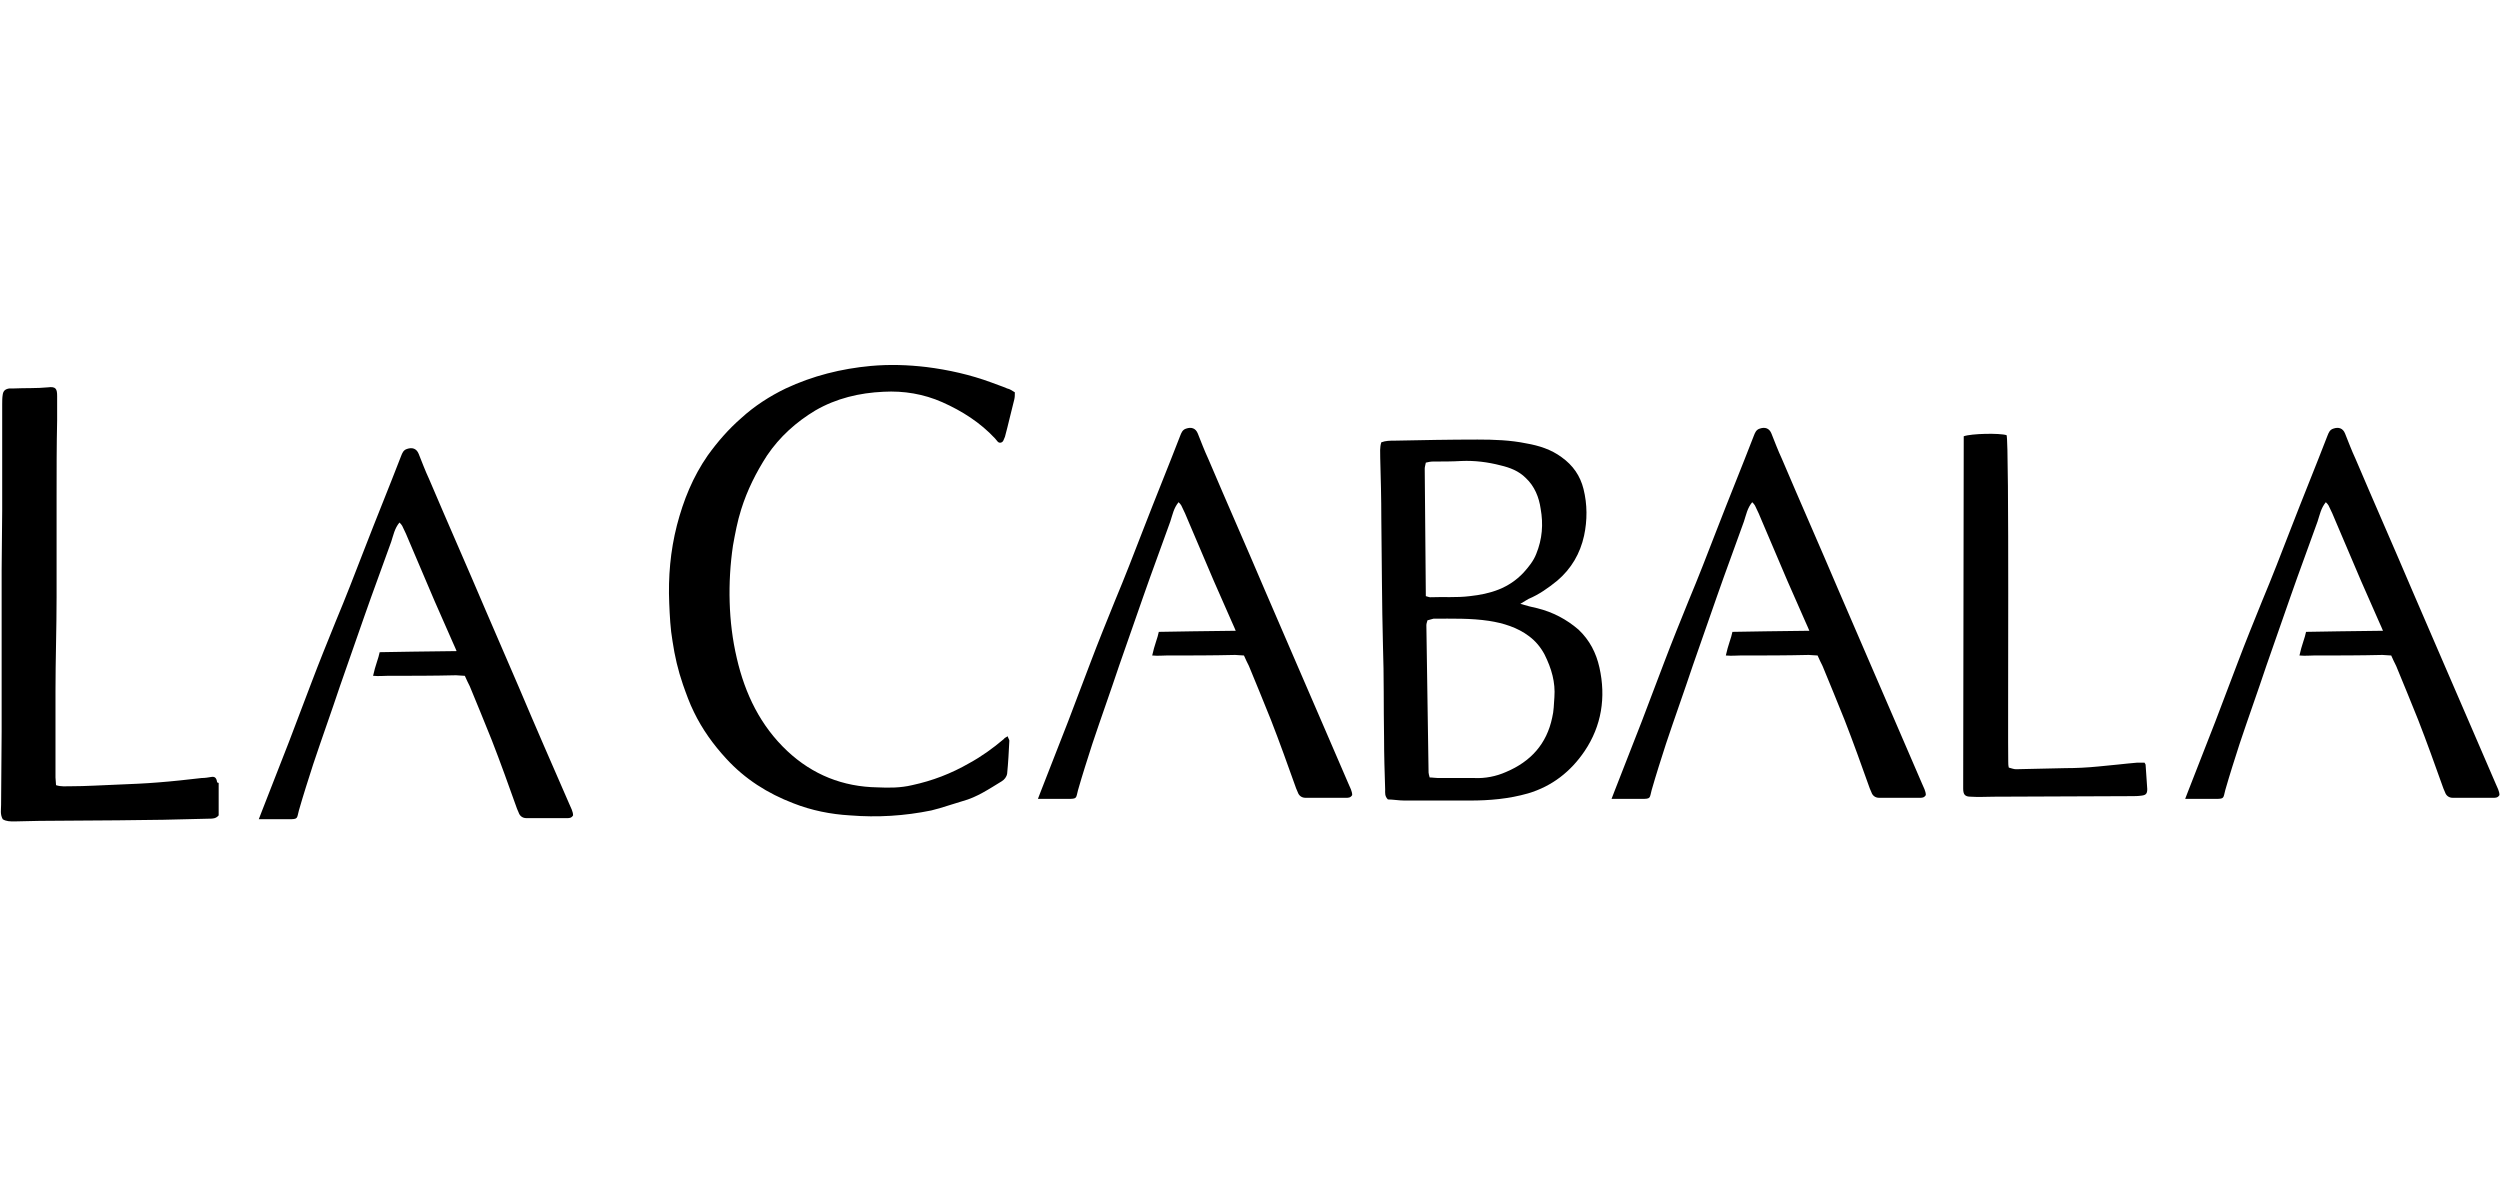
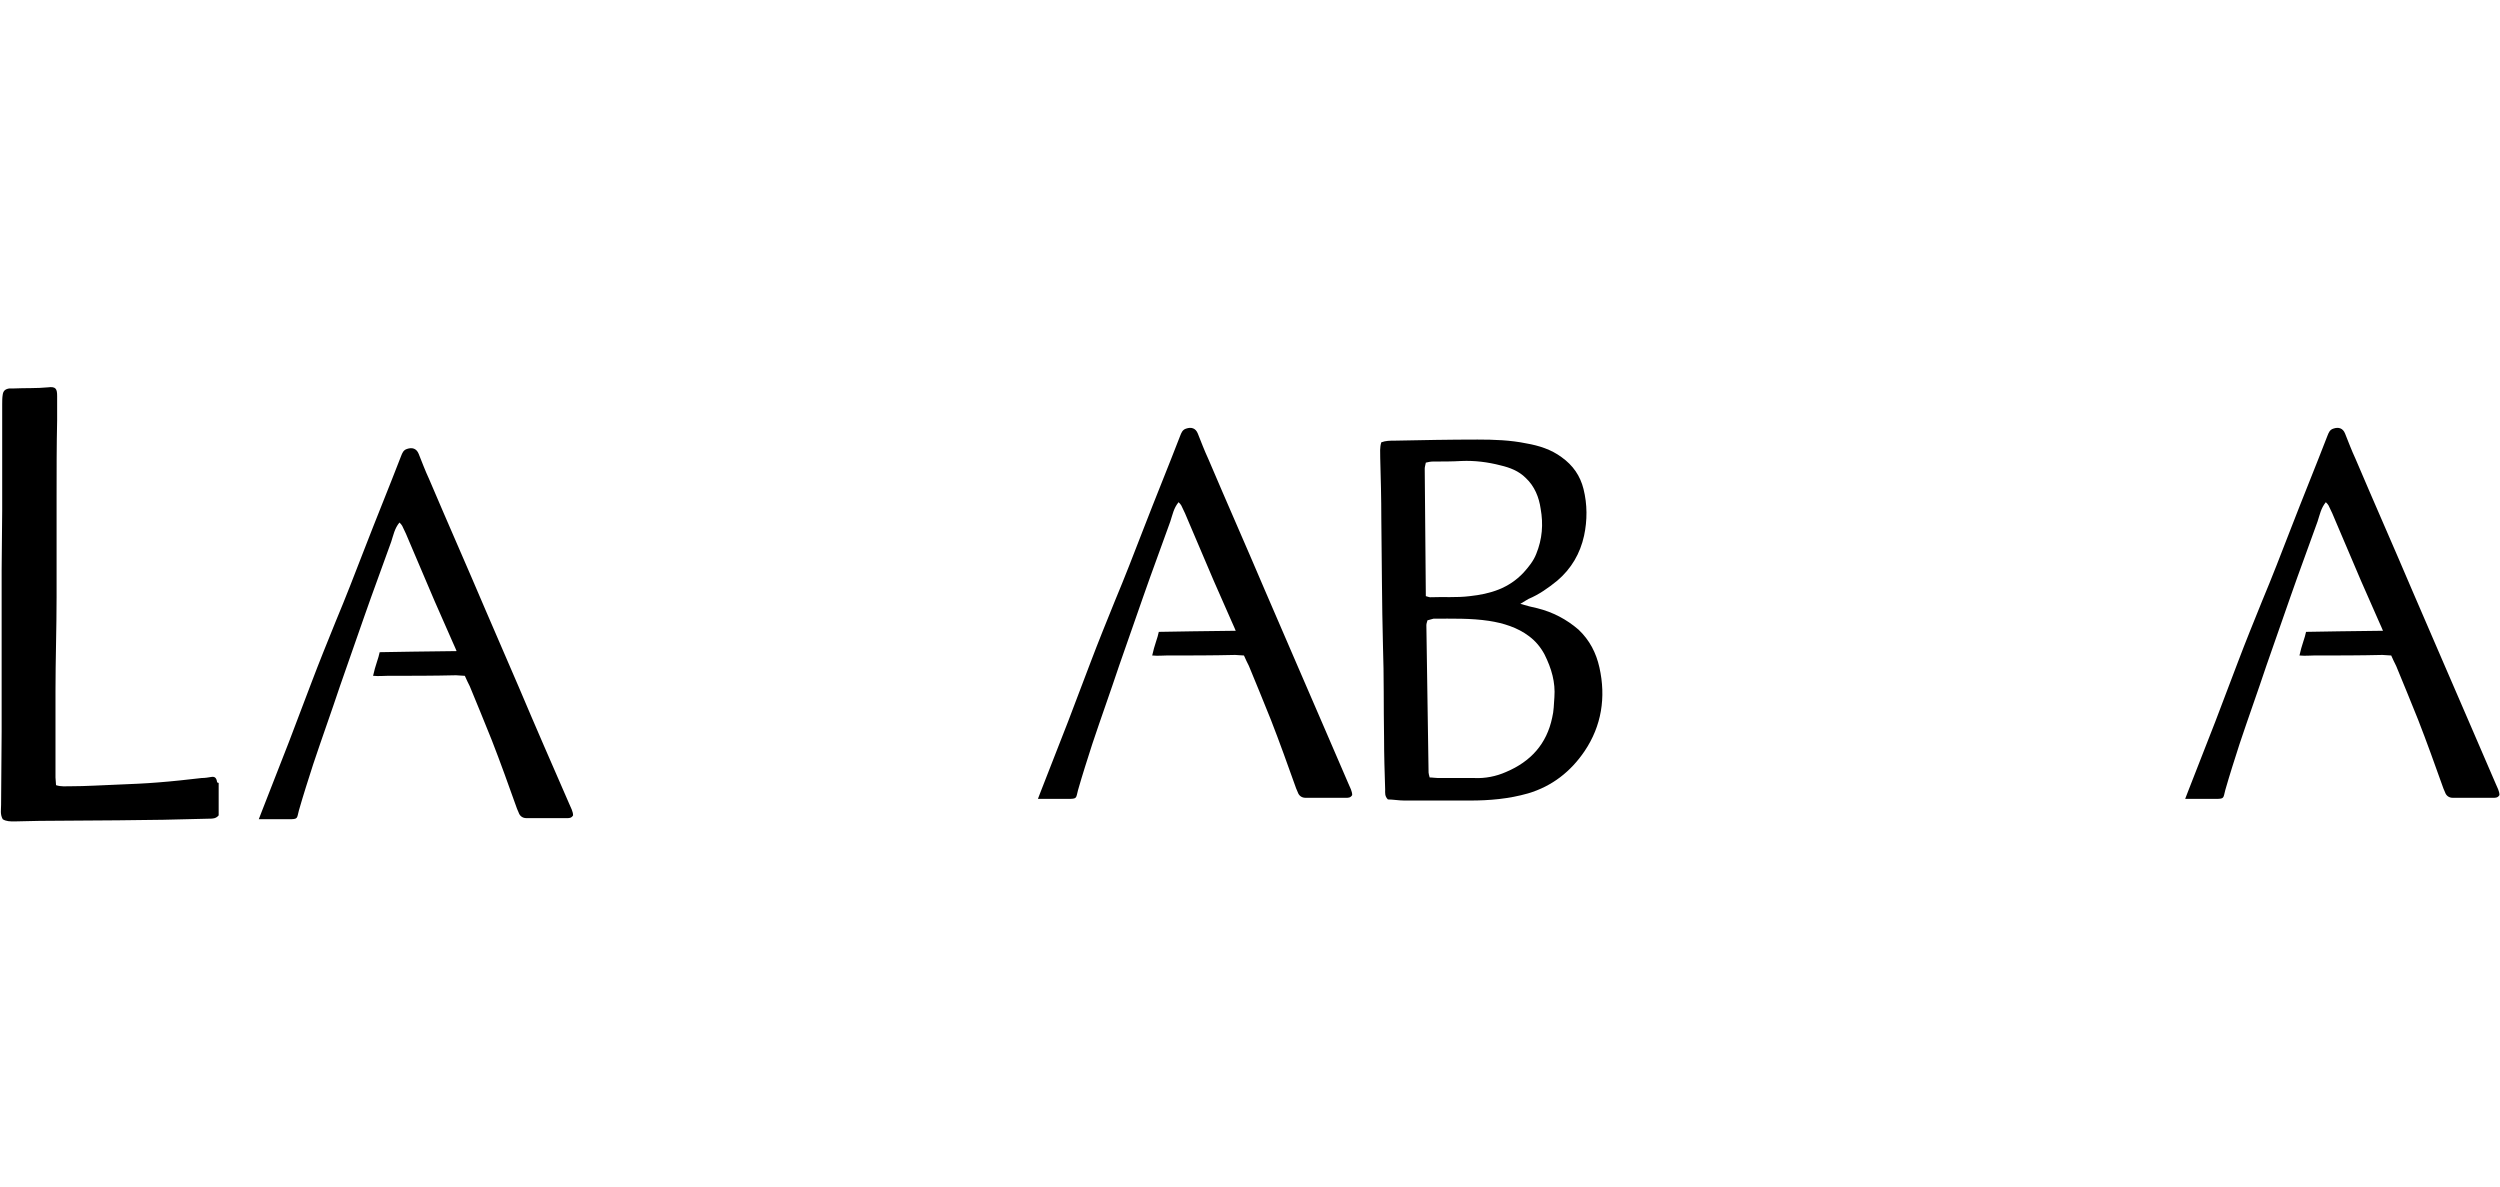
<svg xmlns="http://www.w3.org/2000/svg" xmlns:ns1="http://www.inkscape.org/namespaces/inkscape" xmlns:ns2="http://sodipodi.sourceforge.net/DTD/sodipodi-0.dtd" version="1.0" id="svg2" ns1:output_extension="org.inkscape.output.svg.inkscape" ns1:version="0.46" ns2:docname="Adidas-logo.svg" ns2:version="0.32" x="0px" y="0px" viewBox="0 0 455 216" enable-background="new 0 0 455 216" xml:space="preserve">
  <g>
    <path d="M287.3,114.6c-2.2-1.9-4.7-3.2-7.5-3.9c-0.9-0.2-1.8-0.4-3.1-0.8c0.7-0.4,1.1-0.7,1.5-0.9c1.9-0.8,3.6-2,5.2-3.3   c2.6-2.2,4.2-5,4.9-8.2c0.6-2.8,0.6-5.7-0.1-8.5c-0.6-2.4-1.9-4.3-4-5.8c-1.9-1.4-4.1-2.1-6.4-2.5c-2.9-0.6-5.9-0.7-8.9-0.7   c-5,0-10.1,0.1-15.1,0.2c-0.8,0-1.6,0-2.4,0.3c-0.3,0.9-0.2,1.9-0.2,2.8c0.1,3.7,0.2,7.4,0.2,11.1c0.1,7.7,0.1,15.4,0.3,23.1   c0.2,5.6,0.1,11.1,0.2,16.7c0,3.2,0.1,6.4,0.2,9.5c0,0.6-0.1,1.2,0.5,1.8c0.9,0,2,0.2,3,0.2c4,0,8,0,11.9,0c3.6,0,7.1-0.3,10.6-1.3   c4.4-1.3,7.8-4,10.3-7.7c3.1-4.6,3.9-9.8,2.7-15.2C290.5,118.8,289.3,116.5,287.3,114.6z M259.3,85.3c0-0.3,0.1-0.6,0.2-1.1   c0.4-0.1,0.9-0.2,1.3-0.2c1.7,0,3.5,0,5.2-0.1c2.4-0.1,4.8,0.2,7.1,0.8c1.7,0.4,3.3,1,4.6,2.3c1.6,1.5,2.4,3.5,2.7,5.6   c0.5,2.8,0.3,5.5-0.8,8.2c-0.5,1.3-1.4,2.4-2.3,3.4c-2.7,2.9-6.1,3.9-9.8,4.3c-2.4,0.3-4.8,0.1-7.2,0.2c-0.2,0-0.4-0.1-0.8-0.2   C259.4,100.6,259.4,93,259.3,85.3z M282.9,126.9c-0.1,1.3-0.1,2.5-0.4,3.7c-1,4.8-3.9,8-8.4,9.9c-1.8,0.8-3.8,1.2-5.8,1.1   c-2.2,0-4.4,0-6.6,0c-0.5,0-0.9-0.1-1.5-0.1c-0.1-0.4-0.2-0.7-0.2-0.9c-0.1-8.9-0.3-17.9-0.4-26.8c0-0.3,0.1-0.5,0.2-0.9   c0.4-0.1,0.7-0.2,1.1-0.3c3.4,0,6.8-0.1,10.1,0.4c2.6,0.4,5.2,1.2,7.3,2.8c1.2,0.9,2.1,2,2.8,3.3   C282.4,121.7,283.1,124.2,282.9,126.9z" />
-     <path d="M180.4,69.6c-3.8-1.4-7.8-2.3-11.8-2.8c-3.4-0.4-6.7-0.5-10.1-0.2c-5.4,0.5-10.6,1.8-15.5,4.1c-2.9,1.4-5.7,3.2-8.1,5.4   c-2.3,2-4.3,4.3-6.1,6.8c-2.7,3.9-4.4,8.1-5.6,12.7c-1.2,4.7-1.6,9.4-1.4,14.2c0.1,2.3,0.2,4.6,0.6,6.9c0.4,2.7,1,5.3,1.9,7.9   c0.6,1.7,1.2,3.4,2,5c1.5,3.1,3.5,5.9,5.9,8.5c3.4,3.7,7.5,6.3,12.2,8.1c3.3,1.3,6.8,2,10.3,2.2c5,0.4,9.9,0.1,14.8-0.9   c0.5-0.1,1-0.3,1.5-0.4c1.4-0.4,2.8-0.9,4.2-1.3c2.6-0.7,4.8-2.2,7.1-3.6c0.5-0.3,0.9-0.8,1-1.4c0.2-2,0.3-4,0.4-6   c0-0.2-0.2-0.4-0.3-0.8c-0.3,0.2-0.6,0.3-0.7,0.5c-2,1.7-4.1,3.2-6.3,4.4c-3.3,1.9-6.7,3.2-10.4,4c-2.1,0.5-4.2,0.5-6.3,0.4   c-6.3-0.1-11.8-2.3-16.4-6.6c-4.9-4.6-7.7-10.4-9.2-16.9c-0.8-3.4-1.2-6.8-1.3-10.2c-0.1-3.5,0.1-6.9,0.6-10.3   c0.4-2.2,0.8-4.4,1.5-6.6c1.1-3.5,2.7-6.7,4.7-9.8c2.3-3.4,5.3-6.1,8.8-8.2c3.8-2.2,8-3.2,12.4-3.4c3.7-0.2,7.3,0.4,10.7,1.9   c3.6,1.6,6.9,3.7,9.6,6.6c0.2,0.2,0.3,0.4,0.5,0.6c0.3,0.3,0.8,0.2,1-0.2c0.1-0.2,0.2-0.5,0.3-0.7c0.6-2.2,1.1-4.5,1.7-6.8   c0.1-0.4,0.1-0.8,0.1-1.3c-0.5-0.3-0.9-0.6-1.4-0.7C182.4,70.3,181.4,70,180.4,69.6z" />
    <path d="M39.5,142.3c-0.1-0.7-0.4-1-1-0.9c-0.6,0.1-1.2,0.2-1.8,0.2c-2.6,0.3-5.3,0.6-7.9,0.8c-2.4,0.2-4.9,0.3-7.4,0.4   c-2.8,0.1-5.7,0.3-8.6,0.3c-0.8,0-1.7,0.1-2.6-0.2c0-0.5-0.1-0.9-0.1-1.4c0-5.2,0-10.5,0-15.7c0-5.7,0.2-11.4,0.2-17.1   c0-6.1,0-12.2,0-18.3c0-4.6,0-9.3,0.1-13.9c0-1.5,0-2.9,0-4.4c0-1.3-0.2-1.8-1.7-1.6c-2,0.2-4.1,0.1-6.2,0.2c-0.3,0-0.5,0-0.8,0   c-0.7,0.1-1.1,0.4-1.2,1.1c-0.1,0.6-0.1,1.2-0.1,1.8c0,3.8,0,7.6,0,11.3c0,2.7,0,5.3,0,8c0,3.6-0.1,7.3-0.1,10.9c0,6.5,0,13,0,19.5   c0,3.3,0,6.6,0,9.9c0,4.4-0.1,8.9-0.1,13.3c0,0.9-0.2,1.7,0.3,2.6c0.6,0.4,1.4,0.4,2.1,0.4c1.5,0,3-0.1,4.6-0.1   c4.8,0,9.5-0.1,14.3-0.1c2.7,0,5.4-0.1,8.2-0.1c2.8-0.1,5.6-0.1,8.4-0.2c0.6,0,1.2,0,1.7-0.6c0-1.9,0-3.9,0-5.9   C39.5,142.4,39.5,142.4,39.5,142.3z" />
-     <path d="M340.6,121.3c-2-4.6-4-9.3-6-13.9c-3.4-8-6.9-15.9-10.3-23.9c-0.7-1.5-1.3-3.1-1.9-4.6c-0.4-1-1.2-1.2-2.1-0.9   c-0.7,0.2-0.9,0.8-1.1,1.3c-2.2,5.7-4.5,11.3-6.7,17c-1.7,4.4-3.4,8.8-5.2,13.1c-1.5,3.7-3,7.4-4.4,11.1c-1.4,3.6-2.7,7.2-4.1,10.8   c-1.7,4.3-3.3,8.5-5,12.8c-0.1,0.3-0.3,0.8-0.5,1.3c0.7,0,4.4,0,5.4,0c1.8,0,1.5-0.1,1.9-1.6c0.8-2.8,1.7-5.6,2.6-8.4   c1.6-4.8,3.3-9.5,4.9-14.3c1.5-4.2,2.9-8.4,4.4-12.6c1.6-4.6,3.3-9.1,4.9-13.6c0.4-1.2,0.6-2.4,1.5-3.5c0.2,0.2,0.4,0.4,0.5,0.6   c0.5,1,0.9,1.9,1.3,2.9c1.5,3.6,3.1,7.2,4.6,10.8c1.1,2.5,2.2,5,3.3,7.5c0.2,0.4,0.7,1.6,0.7,1.6c-2.5,0-14,0.2-14,0.2   c-0.2,1.1-0.8,2.4-1.2,4.3c1.2,0.1,1.7,0,2.6,0c4.2,0,8.4,0,12.5-0.1c0.5,0,1,0.1,1.6,0.1c0.3,0.7,0.6,1.3,0.9,1.9   c1.3,3.2,2.7,6.5,4,9.8c1.6,4.1,3.1,8.3,4.6,12.5c0.1,0.2,0.2,0.5,0.3,0.7c0.2,0.6,0.7,1,1.4,1c0.3,0,0.5,0,0.8,0   c2.2,0,4.4,0,6.6,0c0.4,0,0.8,0,1.1-0.5c0-0.7-0.4-1.4-0.7-2.1C346.8,135.6,343.7,128.5,340.6,121.3z" />
    <path d="M236.2,121.3c-2-4.6-4-9.3-6-13.9c-3.4-8-6.9-15.9-10.3-23.9c-0.7-1.5-1.3-3.1-1.9-4.6c-0.4-1-1.2-1.2-2.1-0.9   c-0.7,0.2-0.9,0.8-1.1,1.3c-2.2,5.7-4.5,11.3-6.7,17c-1.7,4.4-3.4,8.8-5.2,13.1c-1.5,3.7-3,7.4-4.4,11.1c-1.4,3.6-2.7,7.2-4.1,10.8   c-1.7,4.3-3.3,8.5-5,12.8c-0.1,0.3-0.3,0.8-0.5,1.3c0.7,0,4.4,0,5.4,0c1.8,0,1.5-0.1,1.9-1.6c0.8-2.8,1.7-5.6,2.6-8.4   c1.6-4.8,3.3-9.5,4.9-14.3c1.5-4.2,2.9-8.4,4.4-12.6c1.6-4.6,3.3-9.1,4.9-13.6c0.4-1.2,0.6-2.4,1.5-3.5c0.2,0.2,0.4,0.4,0.5,0.6   c0.5,1,0.9,1.9,1.3,2.9c1.5,3.6,3.1,7.2,4.6,10.8c1.1,2.5,2.2,5,3.3,7.5c0.2,0.4,0.7,1.6,0.7,1.6c-2.5,0-14,0.2-14,0.2   c-0.2,1.1-0.8,2.4-1.2,4.3c1.2,0.1,1.7,0,2.6,0c4.2,0,8.4,0,12.5-0.1c0.5,0,1,0.1,1.6,0.1c0.3,0.7,0.6,1.3,0.9,1.9   c1.3,3.2,2.7,6.5,4,9.8c1.6,4.1,3.1,8.3,4.6,12.5c0.1,0.2,0.2,0.5,0.3,0.7c0.2,0.6,0.7,1,1.4,1c0.3,0,0.5,0,0.8,0   c2.2,0,4.4,0,6.6,0c0.4,0,0.8,0,1.1-0.5c0-0.7-0.4-1.4-0.7-2.1C242.4,135.6,239.3,128.5,236.2,121.3z" />
    <path d="M94.4,125c-2-4.6-4-9.3-6-13.9c-3.4-8-6.9-15.9-10.3-23.9c-0.7-1.5-1.3-3.1-1.9-4.6c-0.4-1-1.2-1.2-2.1-0.9   c-0.7,0.2-0.9,0.8-1.1,1.3c-2.2,5.7-4.5,11.3-6.7,17c-1.7,4.4-3.4,8.8-5.2,13.1c-1.5,3.7-3,7.4-4.4,11.1c-1.4,3.6-2.7,7.2-4.1,10.8   c-1.7,4.3-3.3,8.5-5,12.8c-0.1,0.3-0.3,0.8-0.5,1.3c0.7,0,4.4,0,5.4,0c1.8,0,1.5-0.1,1.9-1.6c0.8-2.8,1.7-5.6,2.6-8.4   c1.6-4.8,3.3-9.5,4.9-14.3c1.5-4.2,2.9-8.4,4.4-12.6c1.6-4.6,3.3-9.1,4.9-13.6c0.4-1.2,0.6-2.4,1.5-3.5c0.2,0.2,0.4,0.4,0.5,0.6   c0.5,1,0.9,1.9,1.3,2.9c1.5,3.6,3.1,7.2,4.6,10.8c1.1,2.5,2.2,5,3.3,7.5c0.2,0.4,0.7,1.6,0.7,1.6c-2.5,0-14,0.2-14,0.2   c-0.2,1.1-0.8,2.4-1.2,4.3c1.2,0.1,1.7,0,2.6,0c4.2,0,8.4,0,12.5-0.1c0.5,0,1,0.1,1.6,0.1c0.3,0.7,0.6,1.3,0.9,1.9   c1.3,3.2,2.7,6.5,4,9.8c1.6,4.1,3.1,8.3,4.6,12.5c0.1,0.2,0.2,0.5,0.3,0.7c0.2,0.6,0.7,1,1.4,1c0.3,0,0.5,0,0.8,0   c2.2,0,4.4,0,6.6,0c0.4,0,0.8,0,1.1-0.5c0-0.7-0.4-1.4-0.7-2.1C100.5,139.2,97.4,132.1,94.4,125z" />
    <path d="M445,121.3c-2-4.6-4-9.3-6-13.9c-3.4-8-6.9-15.9-10.3-23.9c-0.7-1.5-1.3-3.1-1.9-4.6c-0.4-1-1.2-1.2-2.1-0.9   c-0.7,0.2-0.9,0.8-1.1,1.3c-2.2,5.7-4.5,11.3-6.7,17c-1.7,4.4-3.4,8.8-5.2,13.1c-1.5,3.7-3,7.4-4.4,11.1c-1.4,3.6-2.7,7.2-4.1,10.8   c-1.7,4.3-3.3,8.5-5,12.8c-0.1,0.3-0.3,0.8-0.5,1.3c0.7,0,4.4,0,5.4,0c1.8,0,1.5-0.1,1.9-1.6c0.8-2.8,1.7-5.6,2.6-8.4   c1.6-4.8,3.3-9.5,4.9-14.3c1.5-4.2,2.9-8.4,4.4-12.6c1.6-4.6,3.3-9.1,4.9-13.6c0.4-1.2,0.6-2.4,1.5-3.5c0.2,0.2,0.4,0.4,0.5,0.6   c0.5,1,0.9,1.9,1.3,2.9c1.5,3.6,3.1,7.2,4.6,10.8c1.1,2.5,2.2,5,3.3,7.5c0.2,0.4,0.7,1.6,0.7,1.6c-2.5,0-14,0.2-14,0.2   c-0.2,1.1-0.8,2.4-1.2,4.3c1.2,0.1,1.7,0,2.6,0c4.2,0,8.4,0,12.5-0.1c0.5,0,1,0.1,1.6,0.1c0.3,0.7,0.6,1.3,0.9,1.9   c1.3,3.2,2.7,6.5,4,9.8c1.6,4.1,3.1,8.3,4.6,12.5c0.1,0.2,0.2,0.5,0.3,0.7c0.2,0.6,0.7,1,1.4,1c0.3,0,0.5,0,0.8,0   c2.2,0,4.4,0,6.6,0c0.4,0,0.8,0,1.1-0.5c0-0.7-0.4-1.4-0.7-2.1C451.2,135.6,448.1,128.5,445,121.3z" />
-     <path d="M390.5,139.2c0-0.1-0.1-0.2-0.2-0.4c-0.4,0-0.8,0-1.3,0c-2.4,0.2-4.7,0.5-7.1,0.7c-2,0.2-4,0.3-6,0.3c-3,0.1-6,0.1-9,0.2   c-0.4,0-0.9-0.2-1.3-0.3c-0.1-0.4-0.1-0.8-0.1-1.1c-0.1-3.6,0.2-58.3-0.3-59.4c-1.3-0.4-6.4-0.3-7.8,0.2c0,0.7-0.1,60.6-0.1,64.1   c0,1.1,0.3,1.5,1.4,1.5c1.4,0.1,2.8,0,4.2,0c8.3,0,16.6-0.1,24.9-0.1c0.7,0,1.3,0,2-0.1c0.8-0.1,1-0.4,1-1.2   C390.7,142.1,390.6,140.7,390.5,139.2z" />
  </g>
</svg>